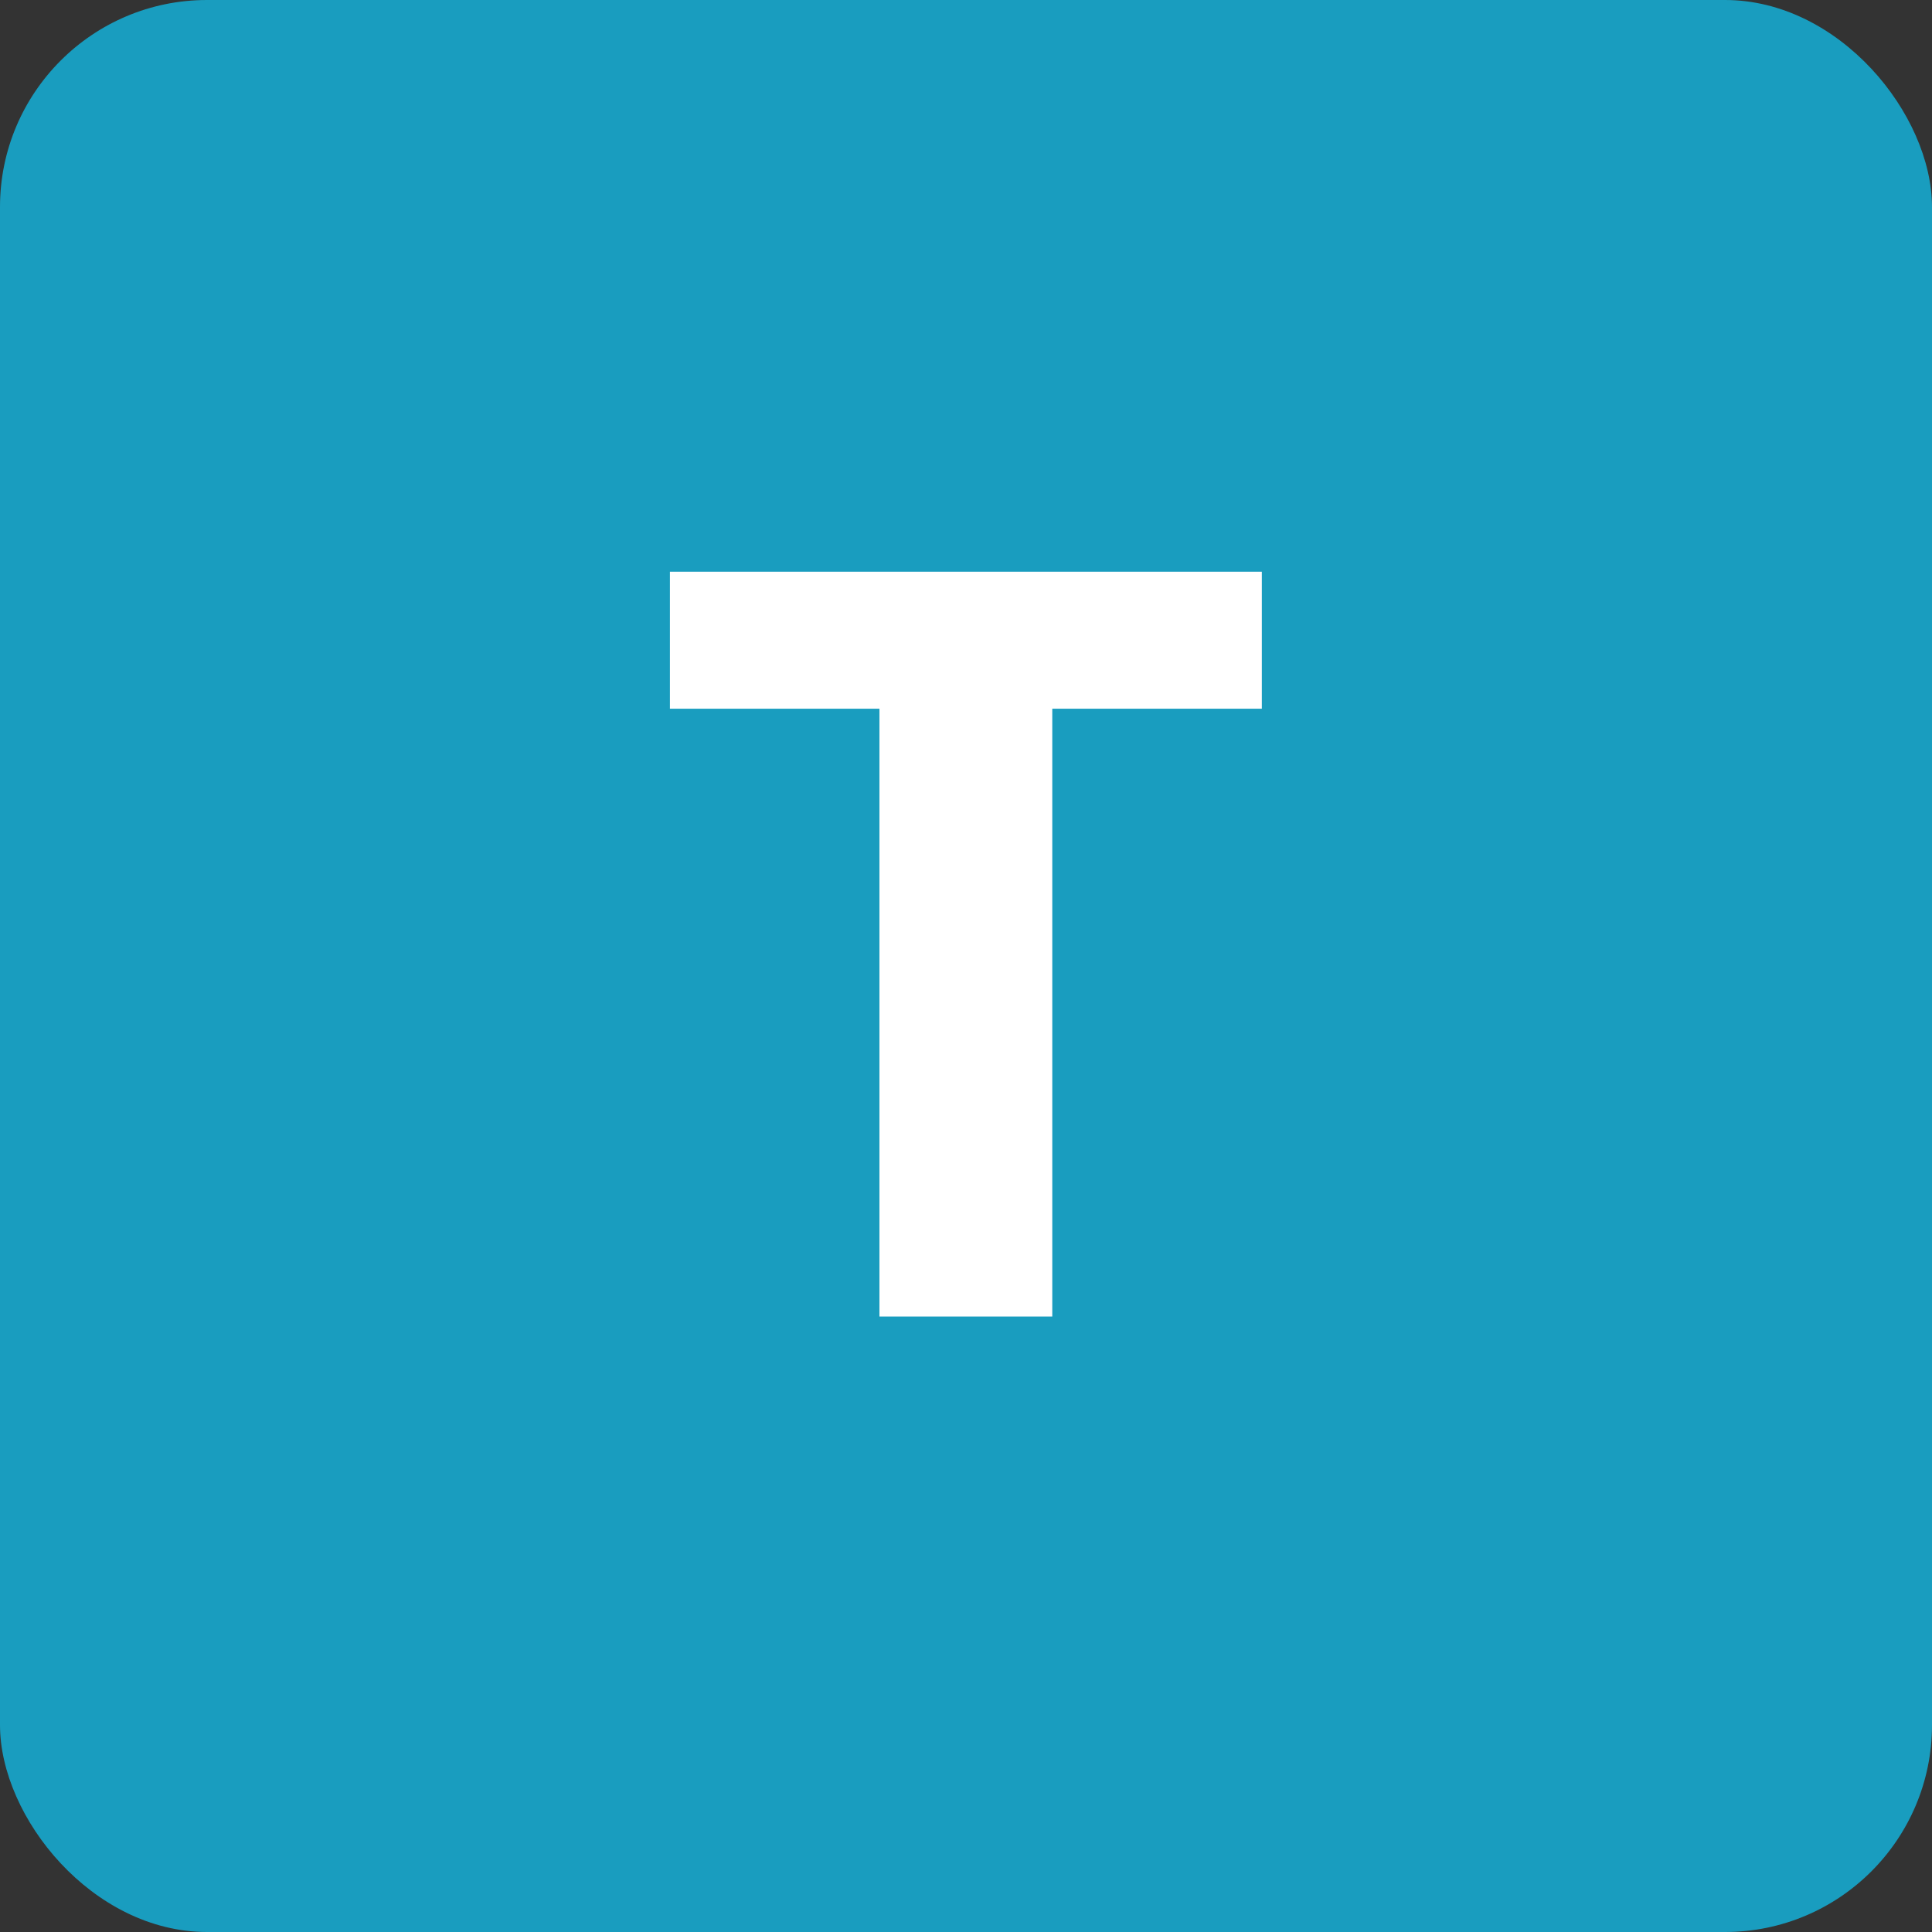
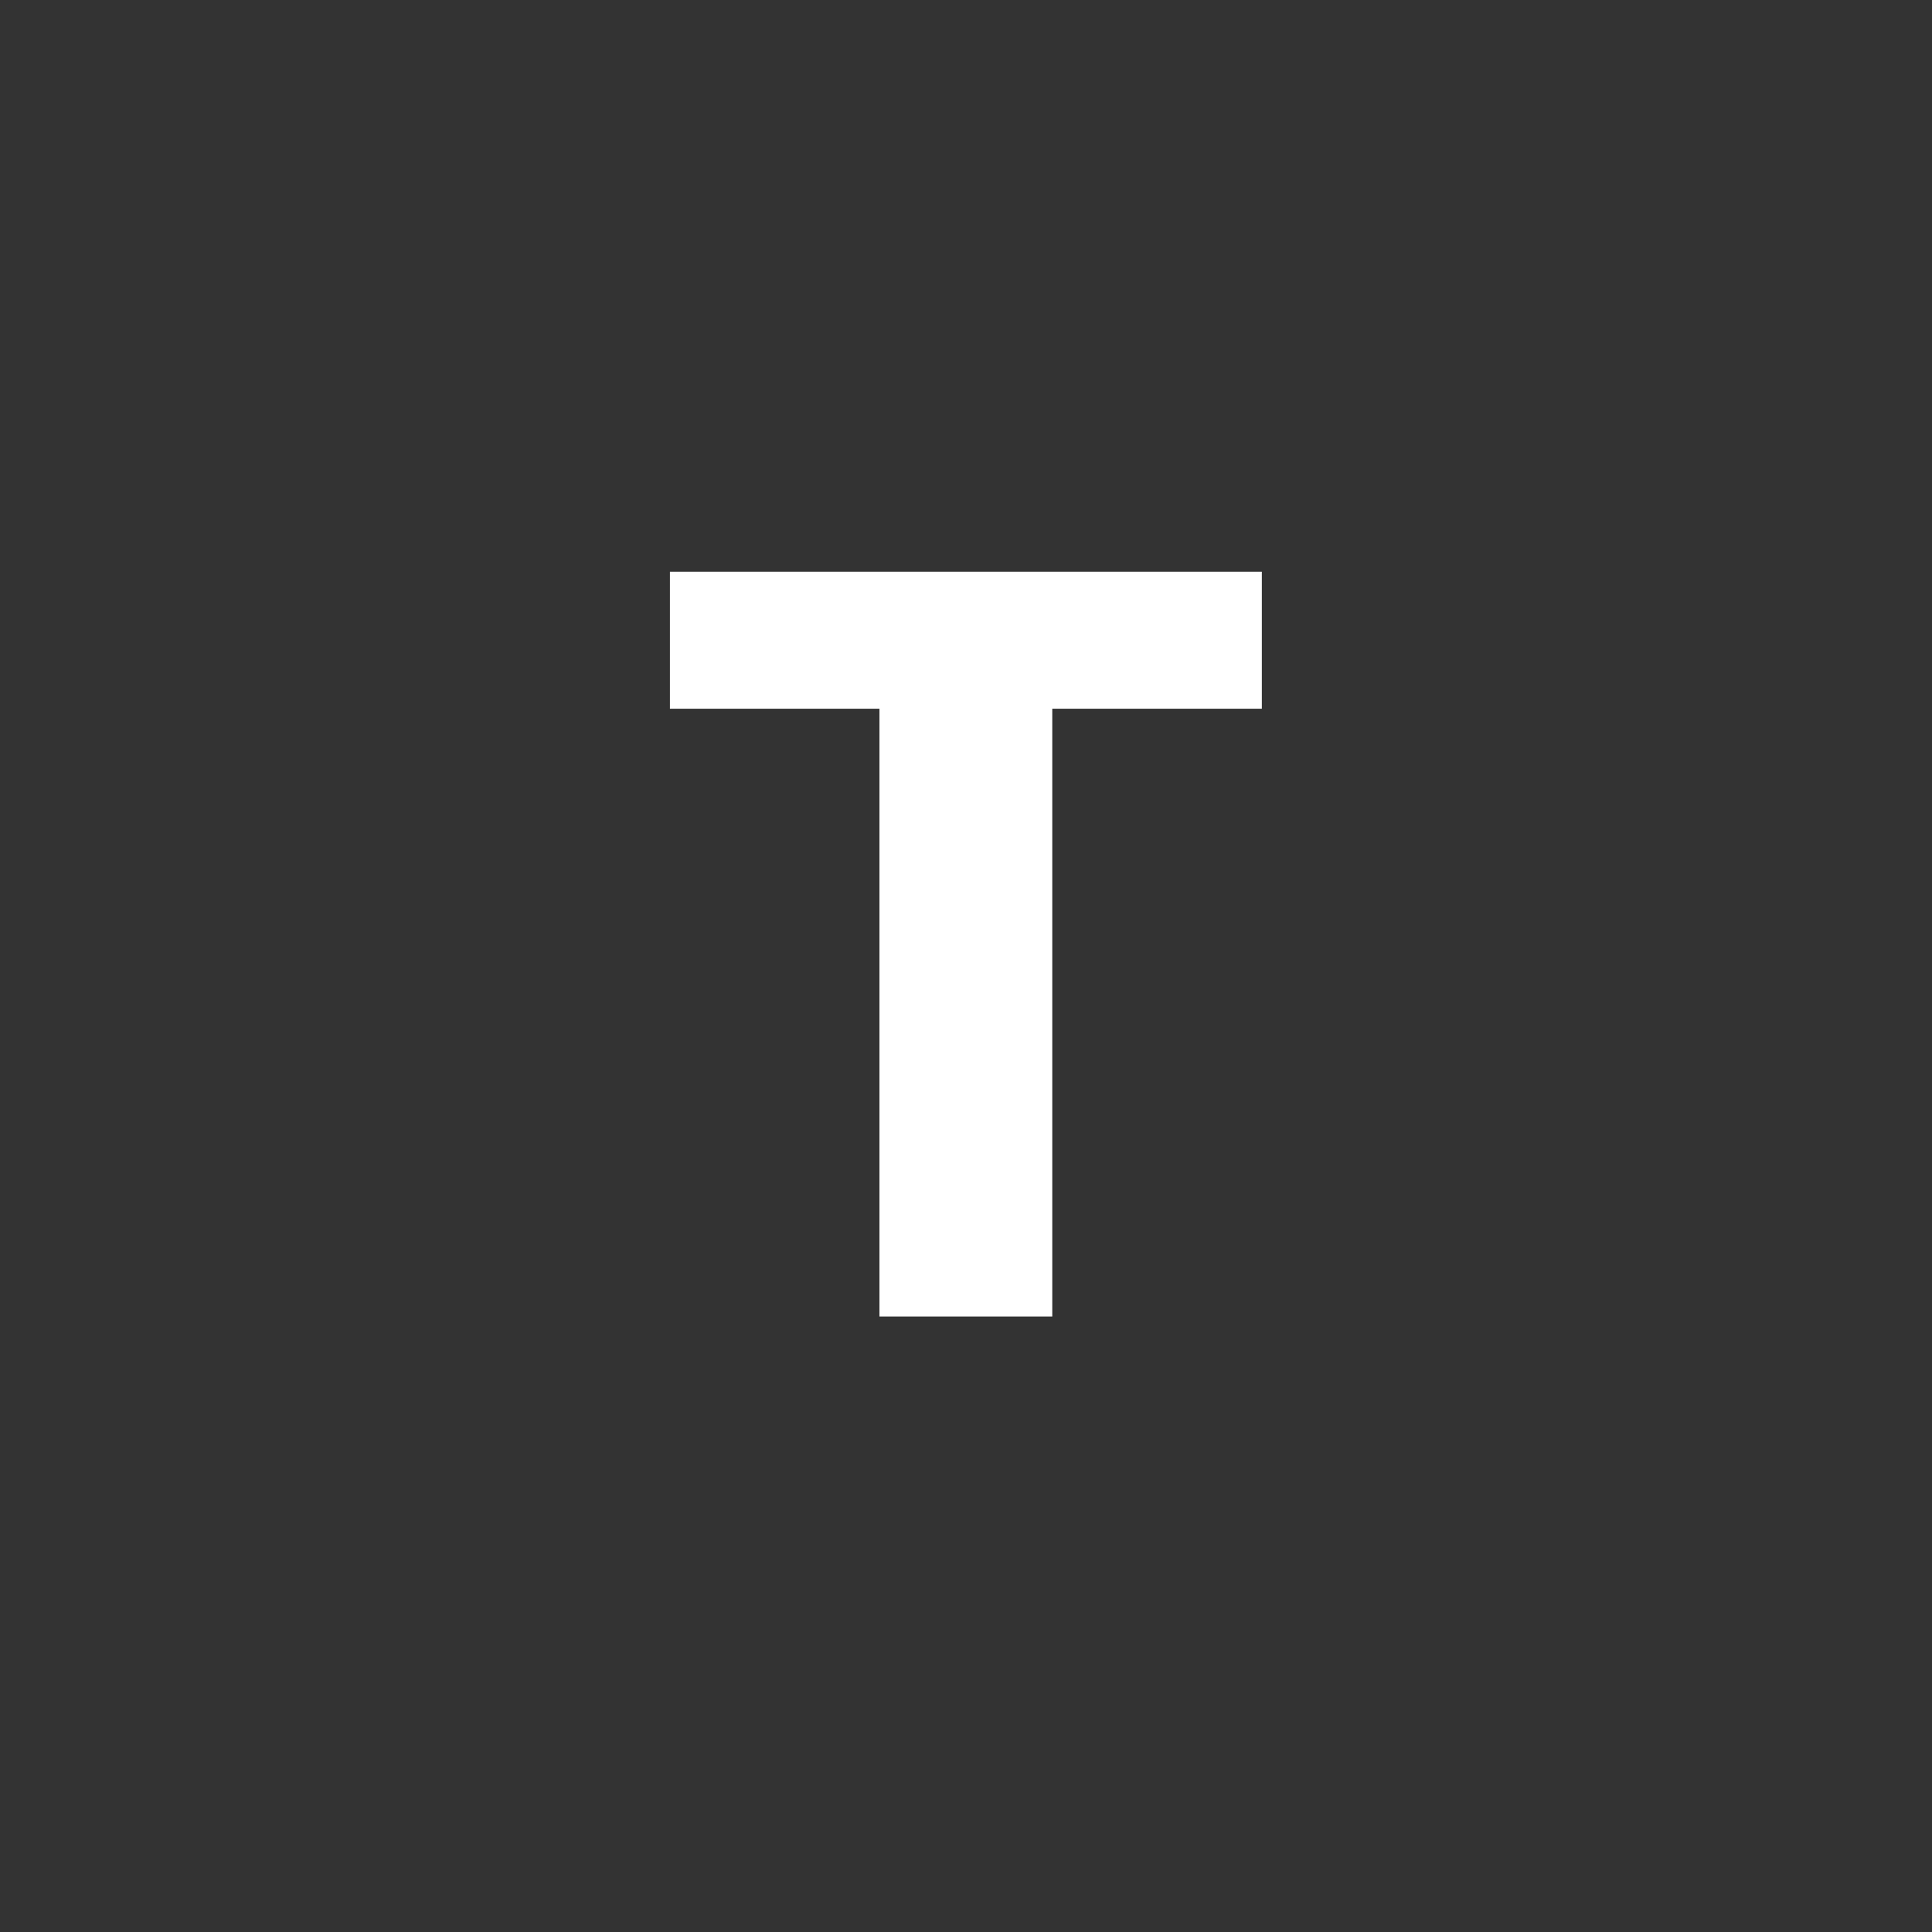
<svg xmlns="http://www.w3.org/2000/svg" width="79.37" height="79.37" viewBox="0 0 79.37 79.37">
  <rect x="0" y="0" width="79.37" height="79.37" fill="#333333" stroke="none" />
  <g transform="translate(39.685 39.685)">
    <g transform="translate(-39.685 -39.685)">
-       <rect width="79.37" height="79.37" rx="8.504" fill="#199dbf" />
      <path d="M51.839,23.487v5.628h-8.61v24.97h-7.1V29.115H27.522V23.487Z" fill="#fff" />
    </g>
  </g>
</svg>